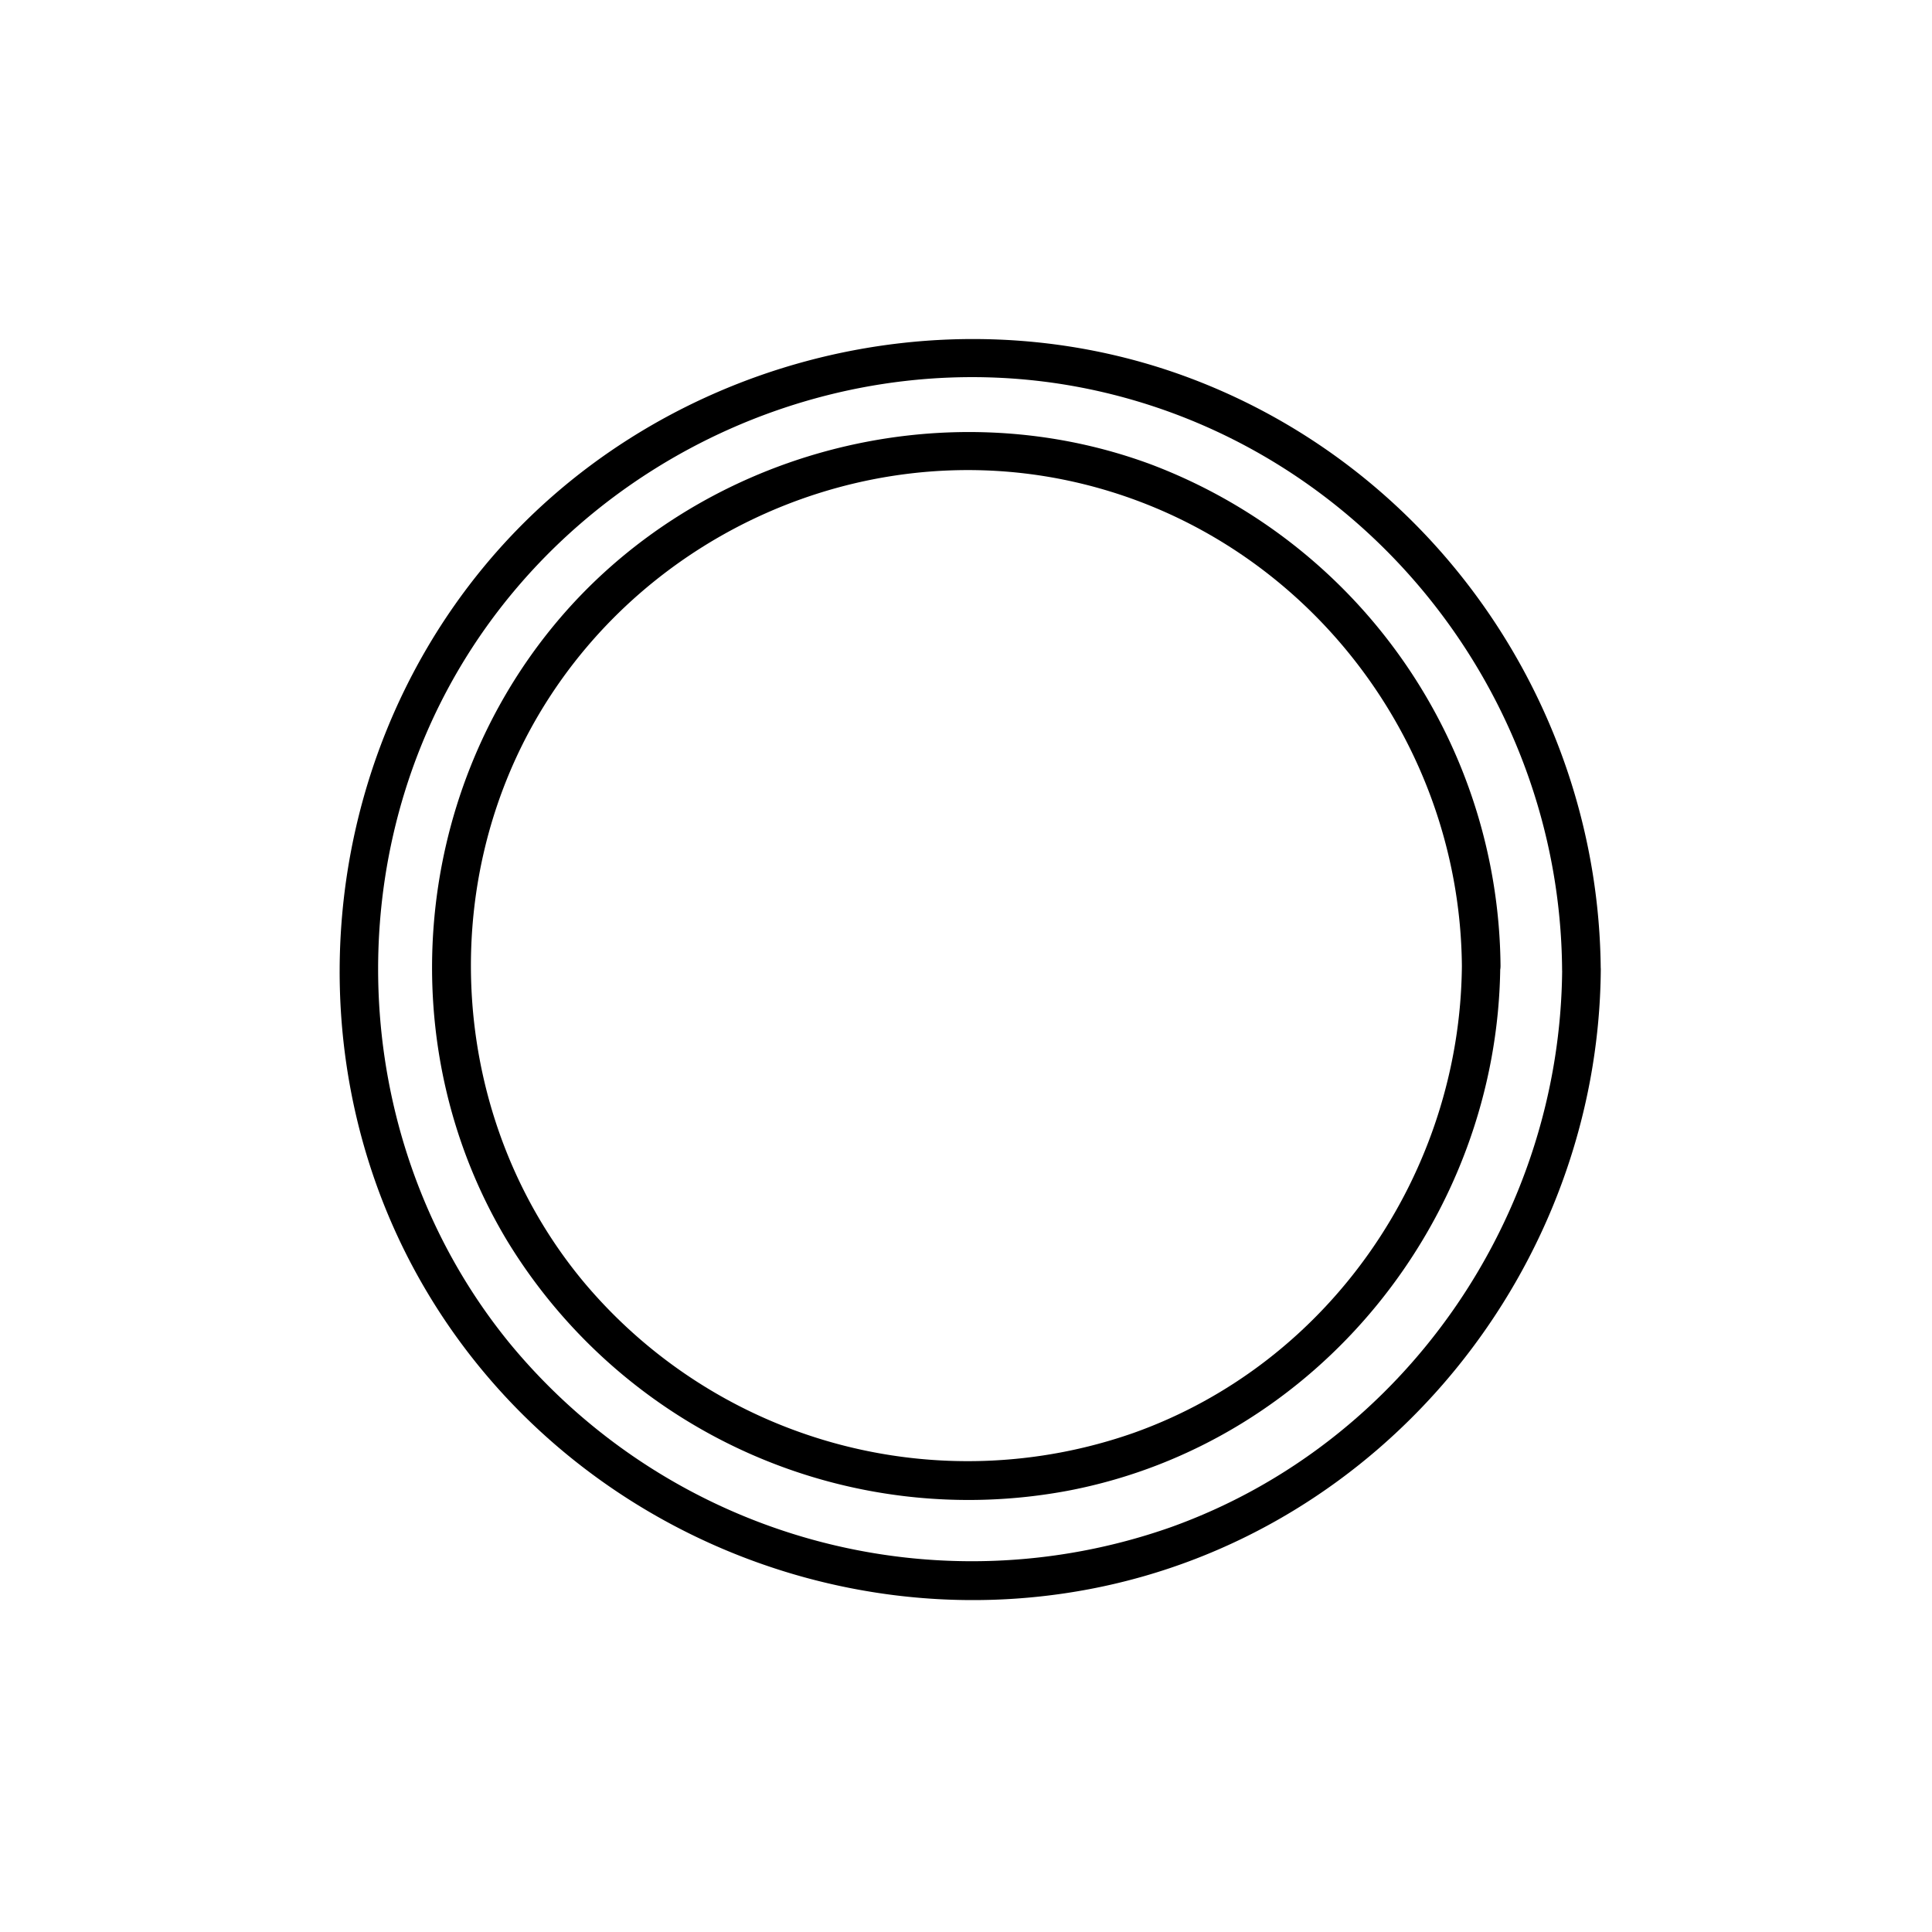
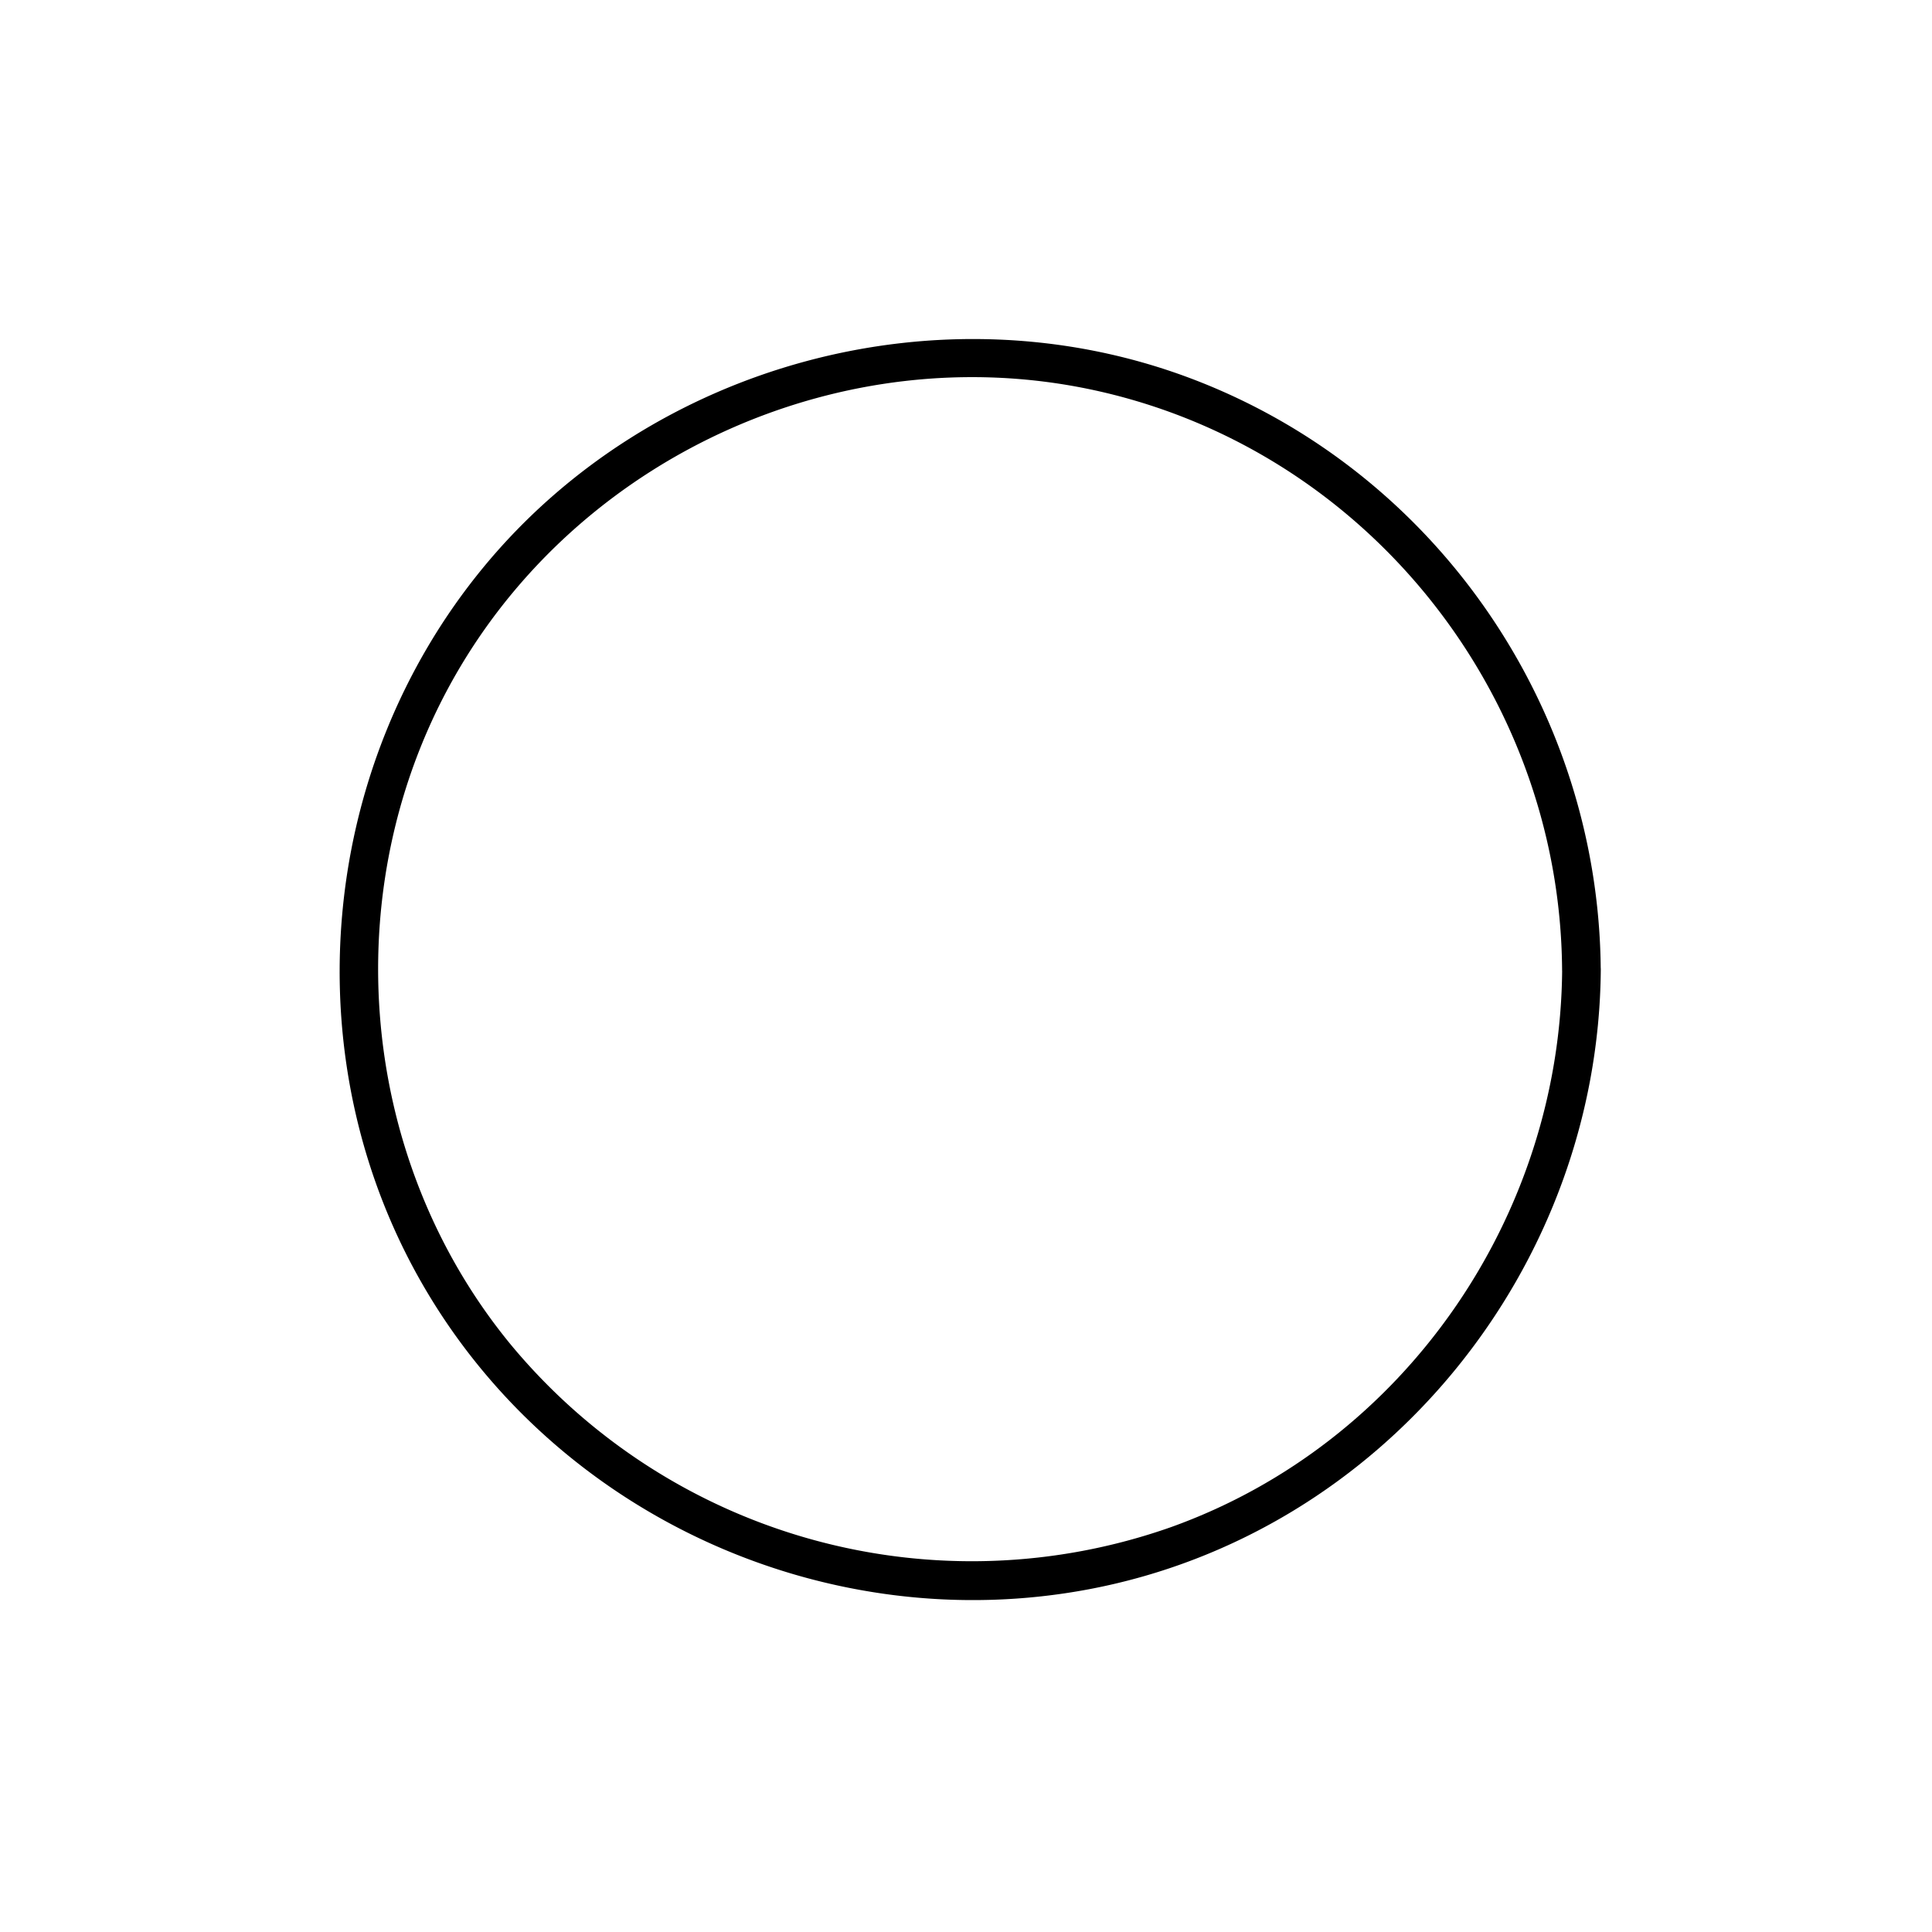
<svg xmlns="http://www.w3.org/2000/svg" data-name="Layer 1" id="Layer_1" viewBox="0 0 300 300">
  <title />
-   <path d="M227,150c-.28,32.13-20.51,61.67-51,72.51a77.81,77.81,0,0,1-85.3-23.37C70,174.34,67.35,138,84,110.38s49.49-42.24,81-35.93c35.85,7.18,61.69,39.16,62,75.55,0,3.86,6,3.87,6,0a84,84,0,0,0-54.15-77.84C146.24,60,108.13,70.24,86,97.12s-25.21,65.65-7.26,95.53a83.87,83.87,0,0,0,87.14,38.82c38.75-7.41,66.74-42.34,67.08-81.47C233,146.14,227,146.13,227,150Z" />
-   <path d="M242.57,150.57c-.28,38.32-24.46,73.57-60.76,86.57A93,93,0,0,1,79.38,208.87C55,179.3,51.93,136.22,71.57,103.38c19.81-33.12,59.47-50.77,97.34-43,42.59,8.75,73.34,46.87,73.65,90.18,0,3.86,6,3.87,6,0-.29-40.67-25.72-77.61-63.92-91.9C146.16,44.27,101.27,56.35,75.14,88s-29.86,77.48-8.75,112.76c21,35.13,62.61,53.63,102.79,46,45.79-8.69,79.05-49.94,79.39-96.22C248.59,146.7,242.59,146.7,242.57,150.57Z" />
+   <path d="M242.57,150.57c-.28,38.32-24.46,73.57-60.76,86.57A93,93,0,0,1,79.38,208.87C55,179.3,51.93,136.22,71.57,103.38c19.81-33.12,59.47-50.77,97.34-43,42.59,8.75,73.34,46.87,73.65,90.18,0,3.86,6,3.87,6,0-.29-40.67-25.72-77.61-63.92-91.9C146.16,44.27,101.27,56.35,75.14,88s-29.86,77.48-8.75,112.76c21,35.13,62.61,53.63,102.79,46,45.79-8.69,79.05-49.94,79.39-96.22C248.59,146.7,242.59,146.7,242.57,150.57" />
</svg>